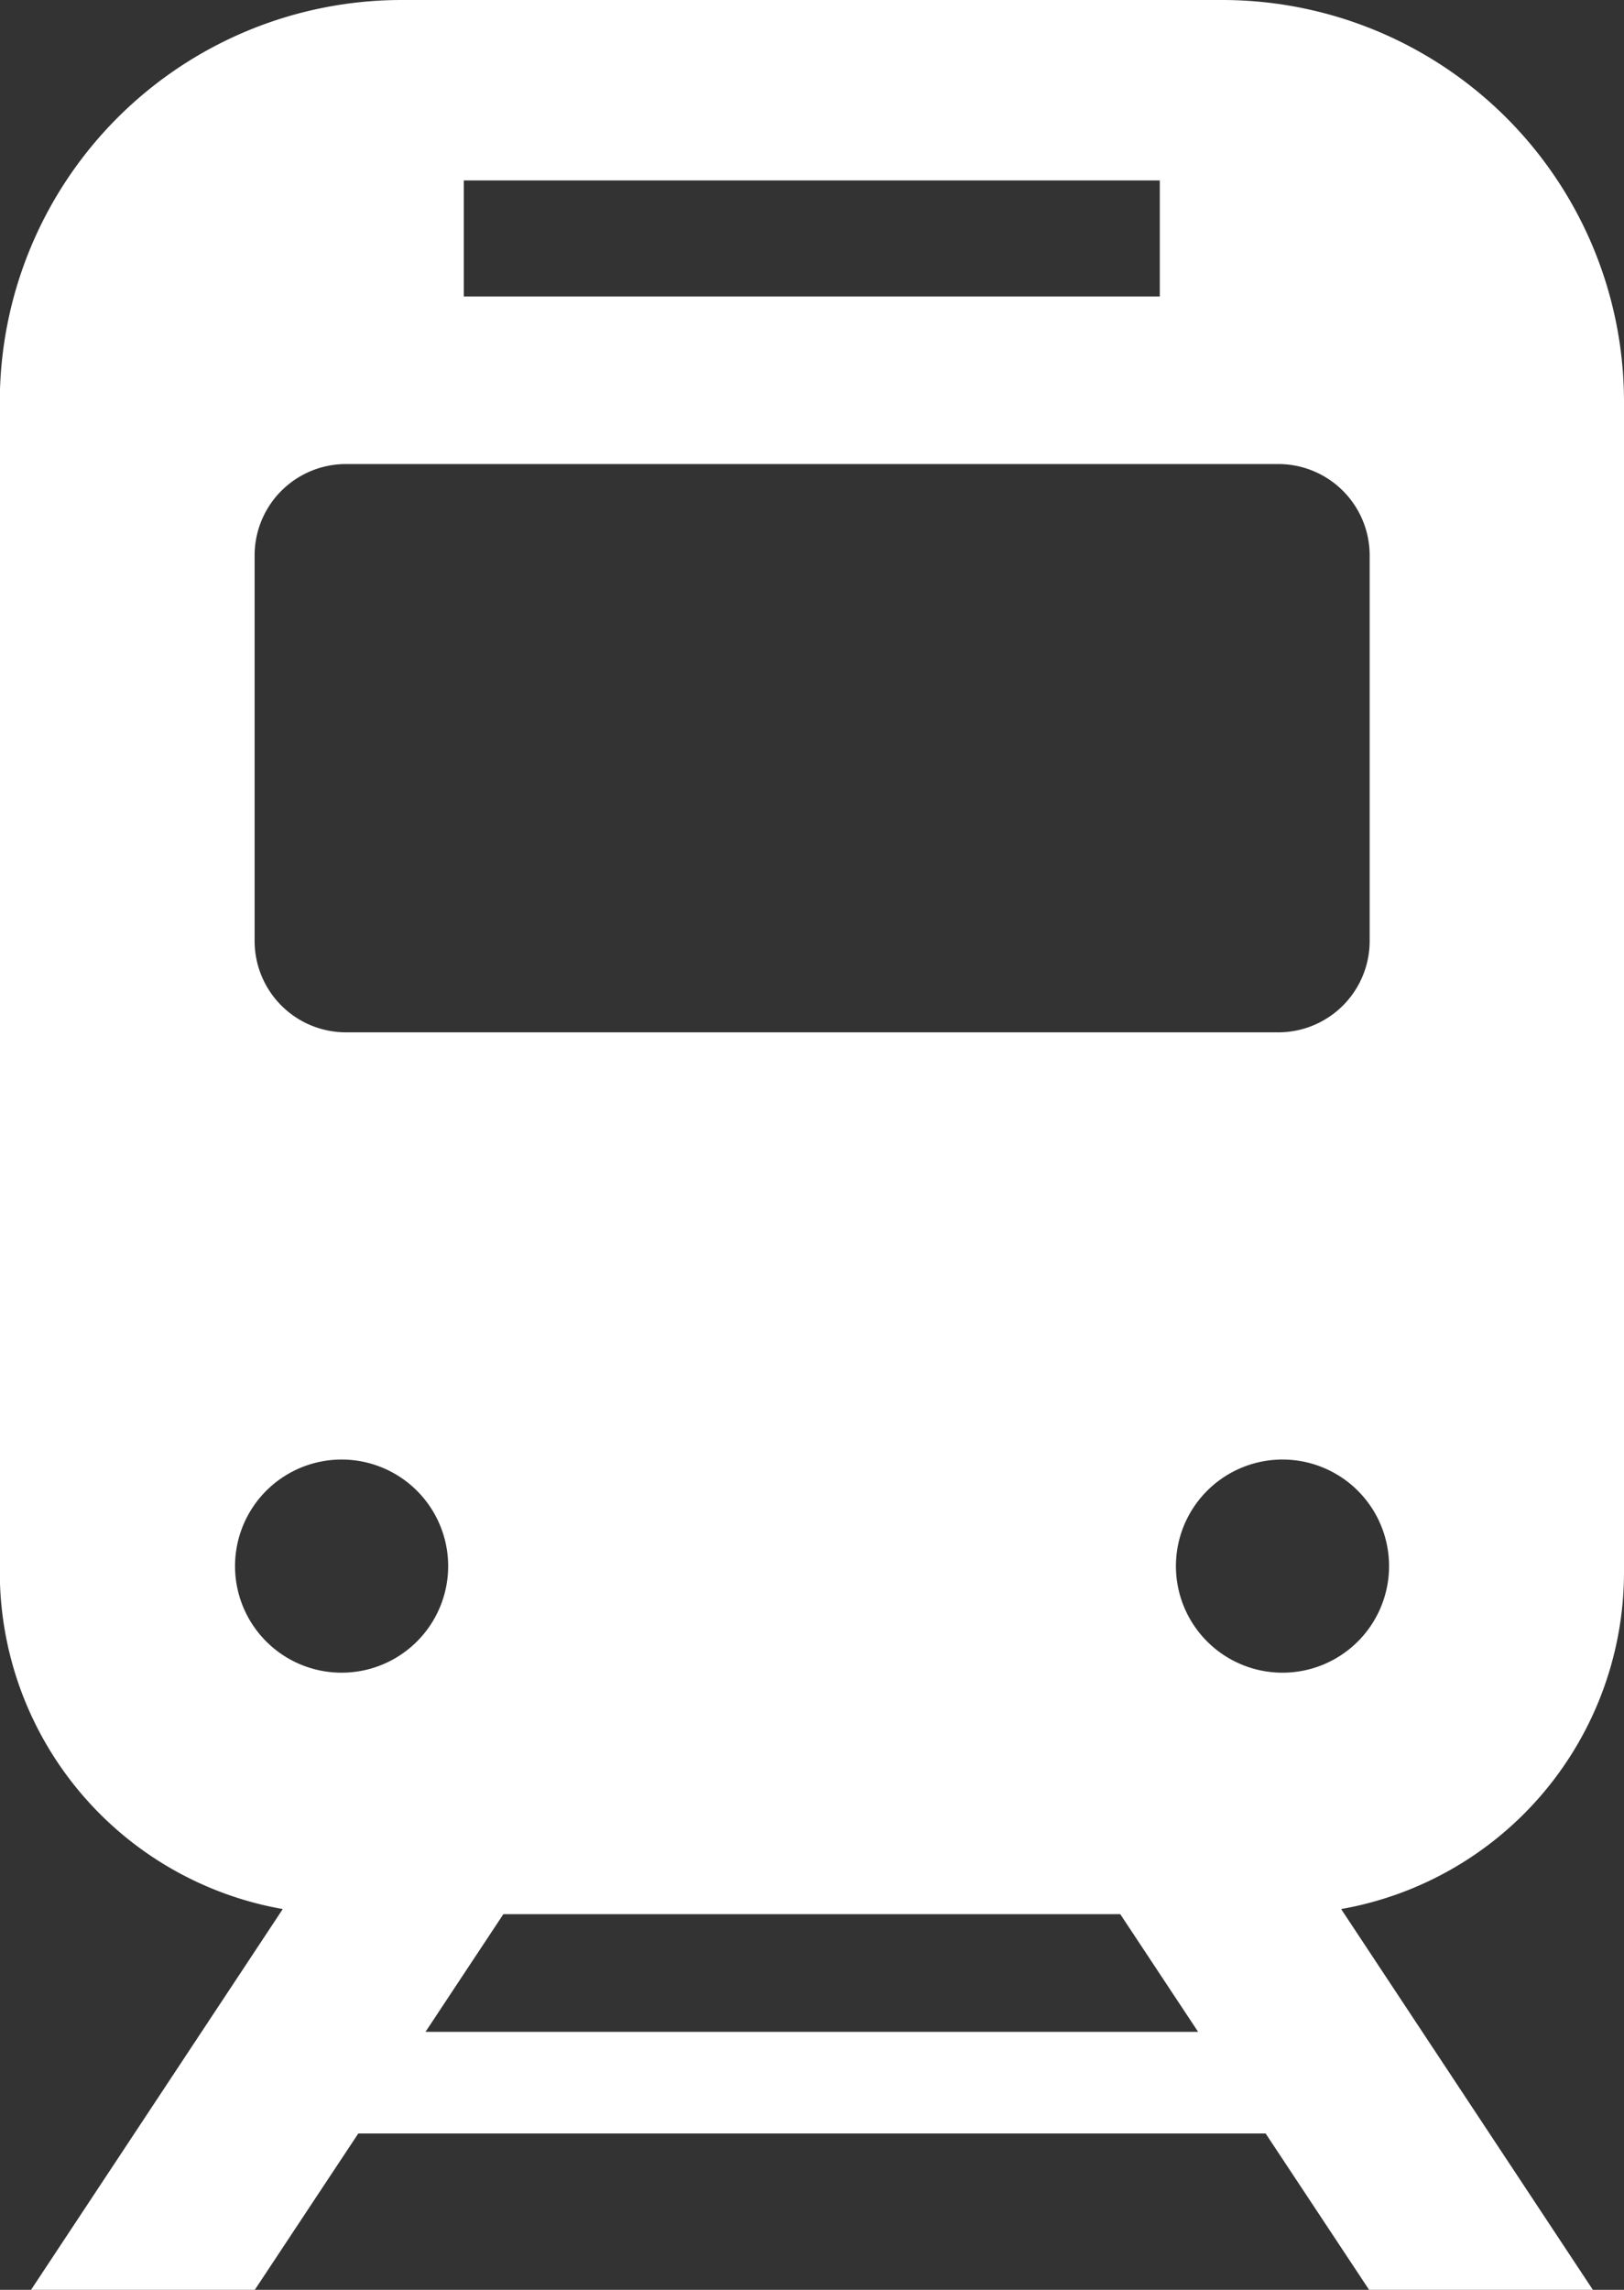
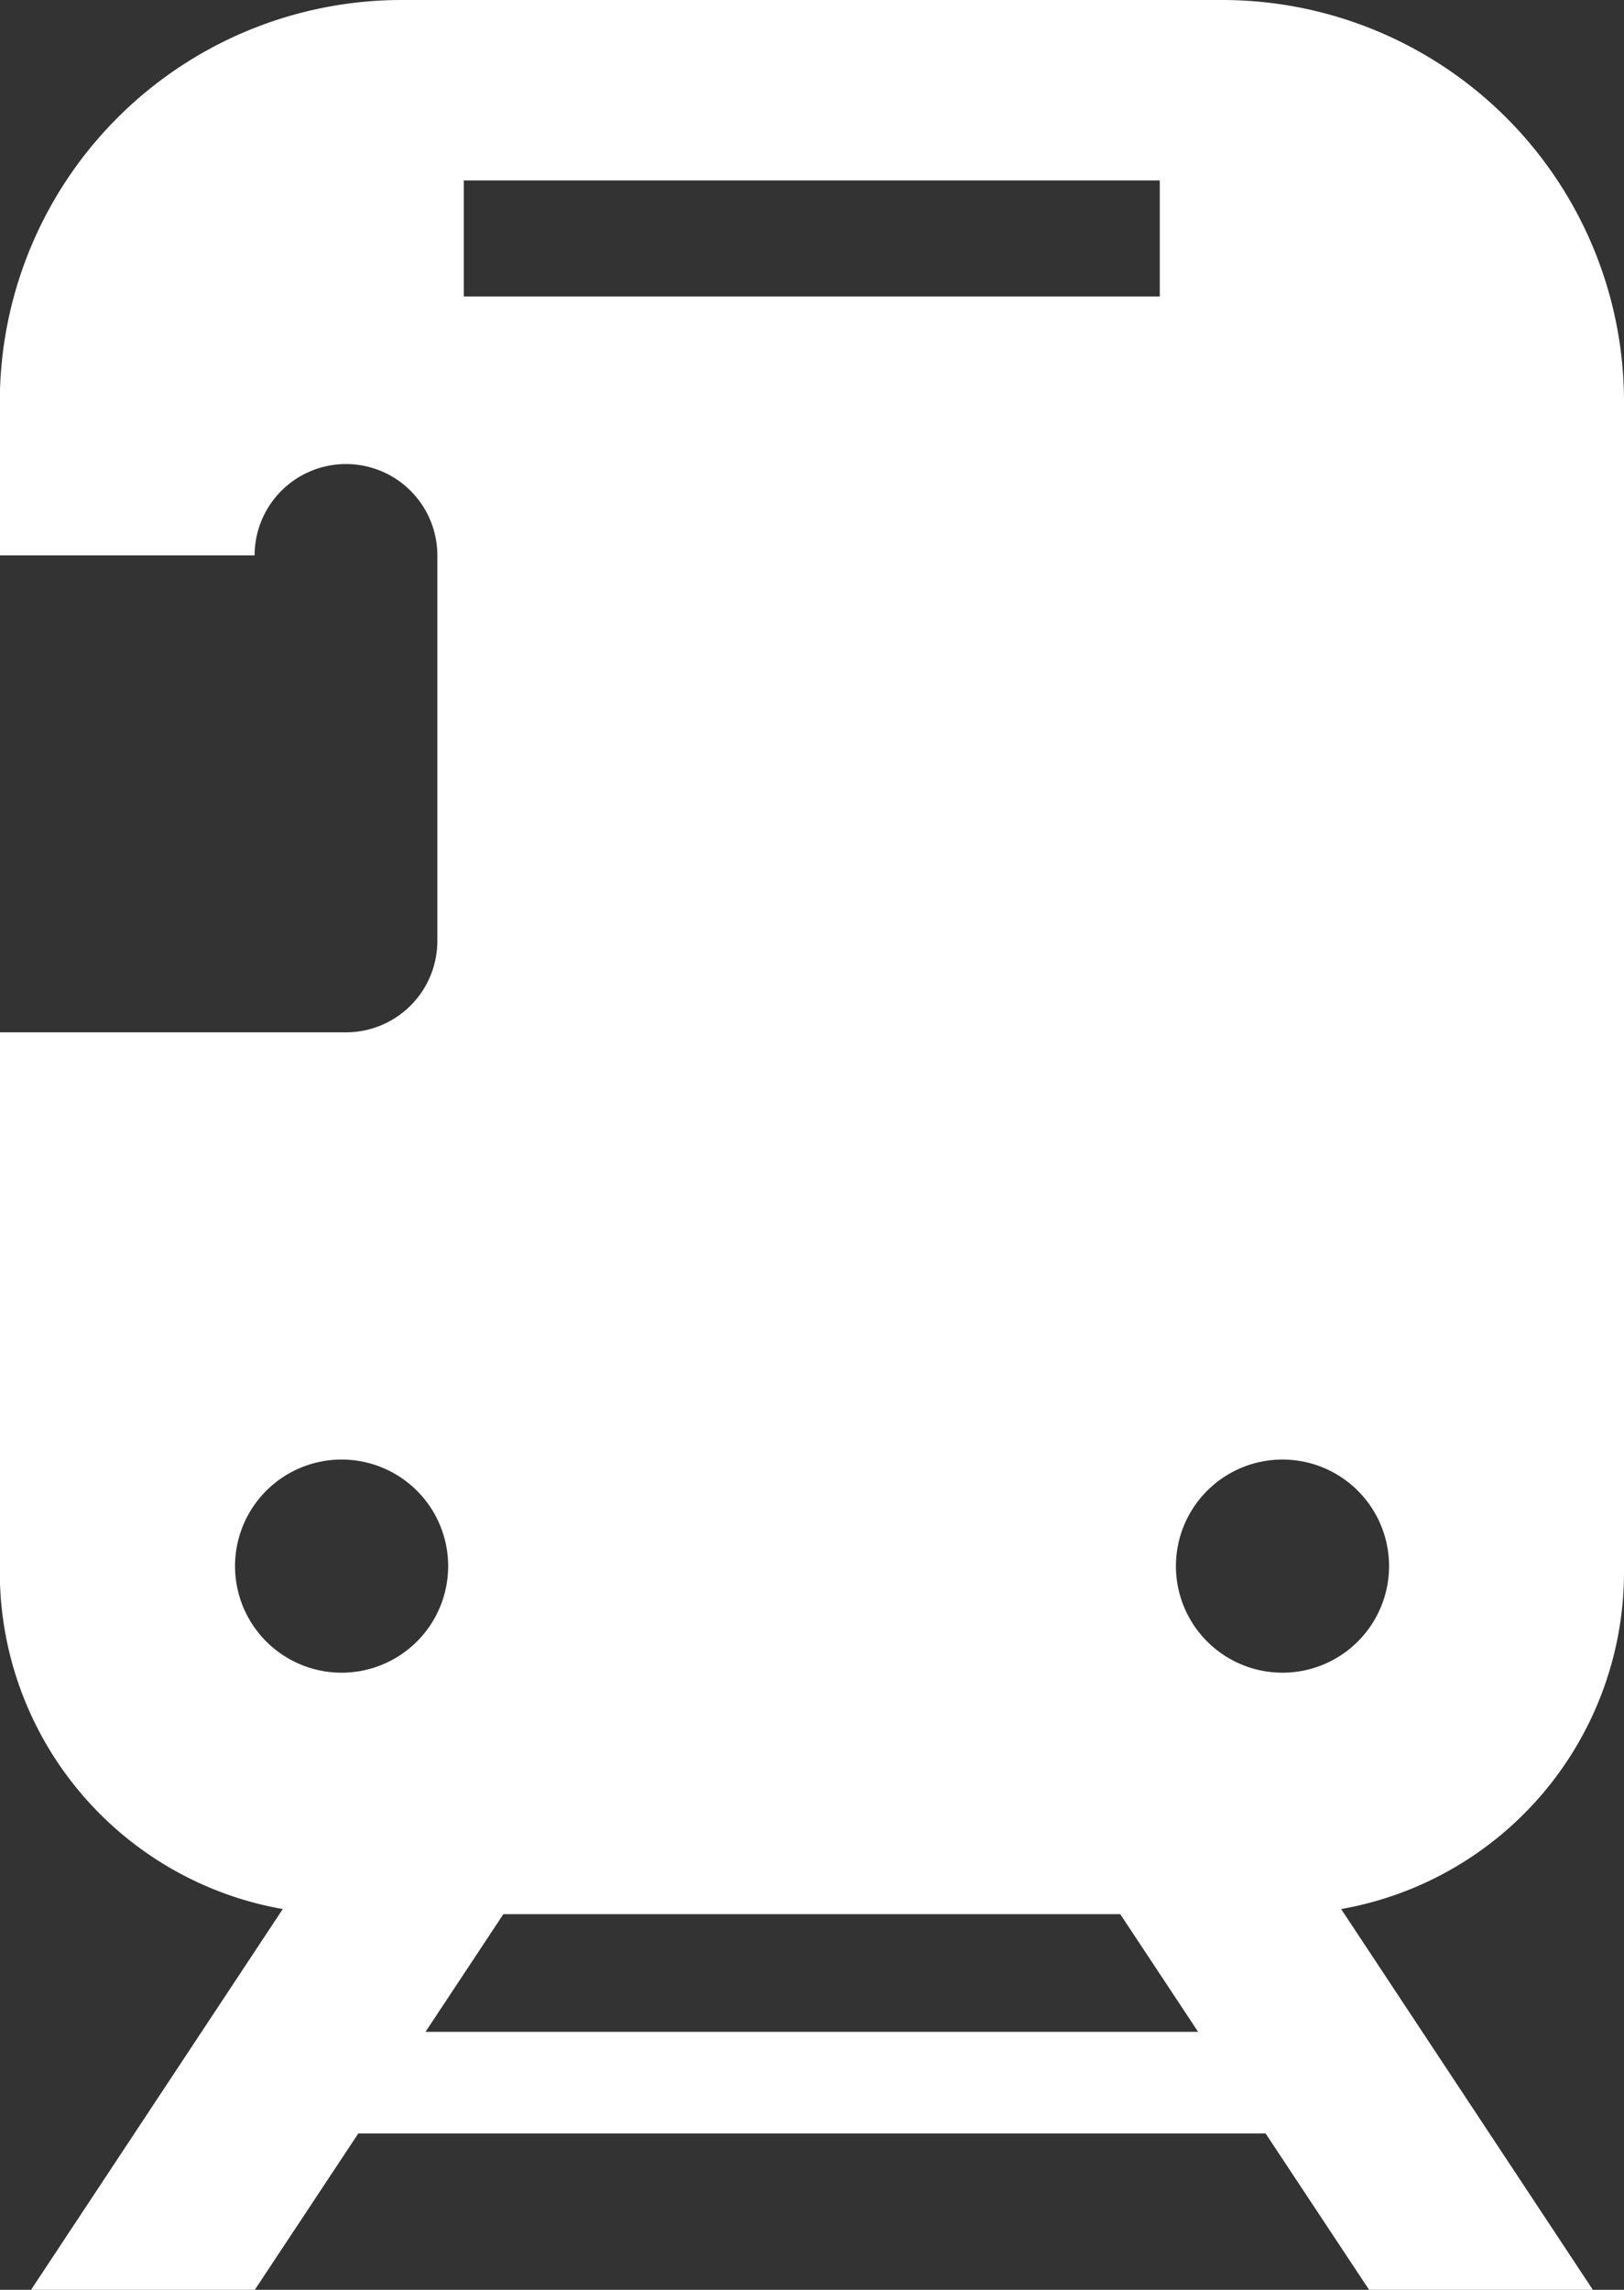
<svg xmlns="http://www.w3.org/2000/svg" width="17.419" height="24.559" viewBox="0 0 17.419 24.559">
  <rect x="0" y="0" width="17.419" height="24.559" fill="#333333" stroke="none" />
  <g id="電車の無料アイコン" transform="translate(-74.425)">
-     <path id="Path_147812" data-name="Path 147812" d="M91.844,16.867V4.311A4.31,4.31,0,0,0,87.534,0h-8.8a4.311,4.311,0,0,0-4.311,4.311V16.867a3.669,3.669,0,0,0,3.035,3.608l-2.7,4.084h2.4l1.11-1.677H88l1.11,1.677h2.4l-2.7-4.084A3.669,3.669,0,0,0,91.844,16.867ZM79.4,1.935h7.465V3.18H79.4ZM77.156,5.957a.98.98,0,0,1,.98-.98h10a.98.98,0,0,1,.98.98v4.135a.98.98,0,0,1-.98.98h-10a.98.98,0,0,1-.98-.98V5.957Zm.933,11.983A1.143,1.143,0,1,1,79.232,16.8,1.143,1.143,0,0,1,78.089,17.94Zm.9,3.852.835-1.262h6.617l.835,1.262Zm9.19-3.852A1.143,1.143,0,1,1,89.324,16.8,1.143,1.143,0,0,1,88.181,17.94Z" fill="#fff" />
+     <path id="Path_147812" data-name="Path 147812" d="M91.844,16.867V4.311A4.31,4.31,0,0,0,87.534,0h-8.8a4.311,4.311,0,0,0-4.311,4.311V16.867a3.669,3.669,0,0,0,3.035,3.608l-2.7,4.084h2.4l1.11-1.677H88l1.11,1.677h2.4l-2.7-4.084A3.669,3.669,0,0,0,91.844,16.867ZM79.4,1.935h7.465V3.18H79.4ZM77.156,5.957a.98.98,0,0,1,.98-.98a.98.98,0,0,1,.98.98v4.135a.98.98,0,0,1-.98.98h-10a.98.98,0,0,1-.98-.98V5.957Zm.933,11.983A1.143,1.143,0,1,1,79.232,16.8,1.143,1.143,0,0,1,78.089,17.94Zm.9,3.852.835-1.262h6.617l.835,1.262Zm9.19-3.852A1.143,1.143,0,1,1,89.324,16.8,1.143,1.143,0,0,1,88.181,17.94Z" fill="#fff" />
  </g>
</svg>